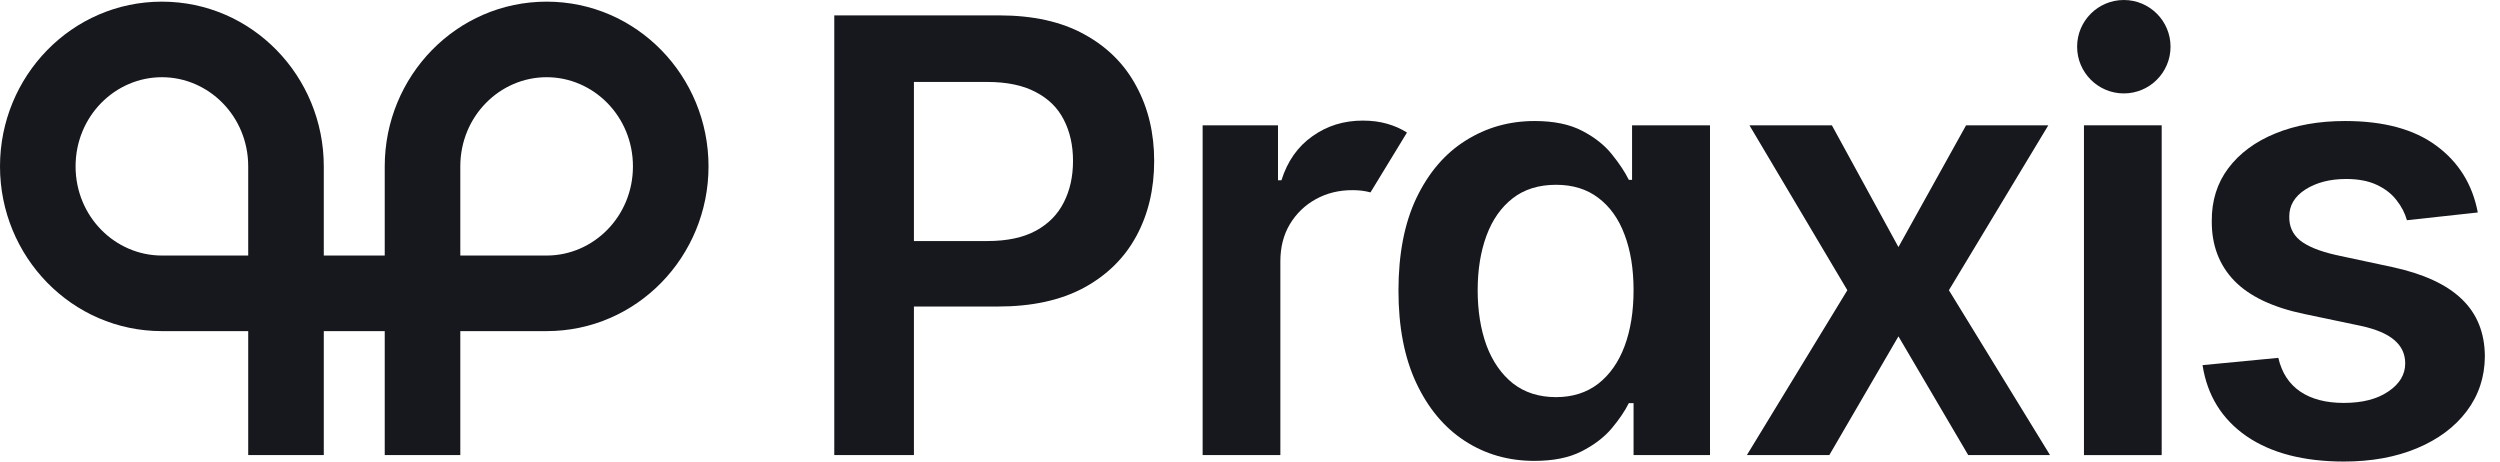
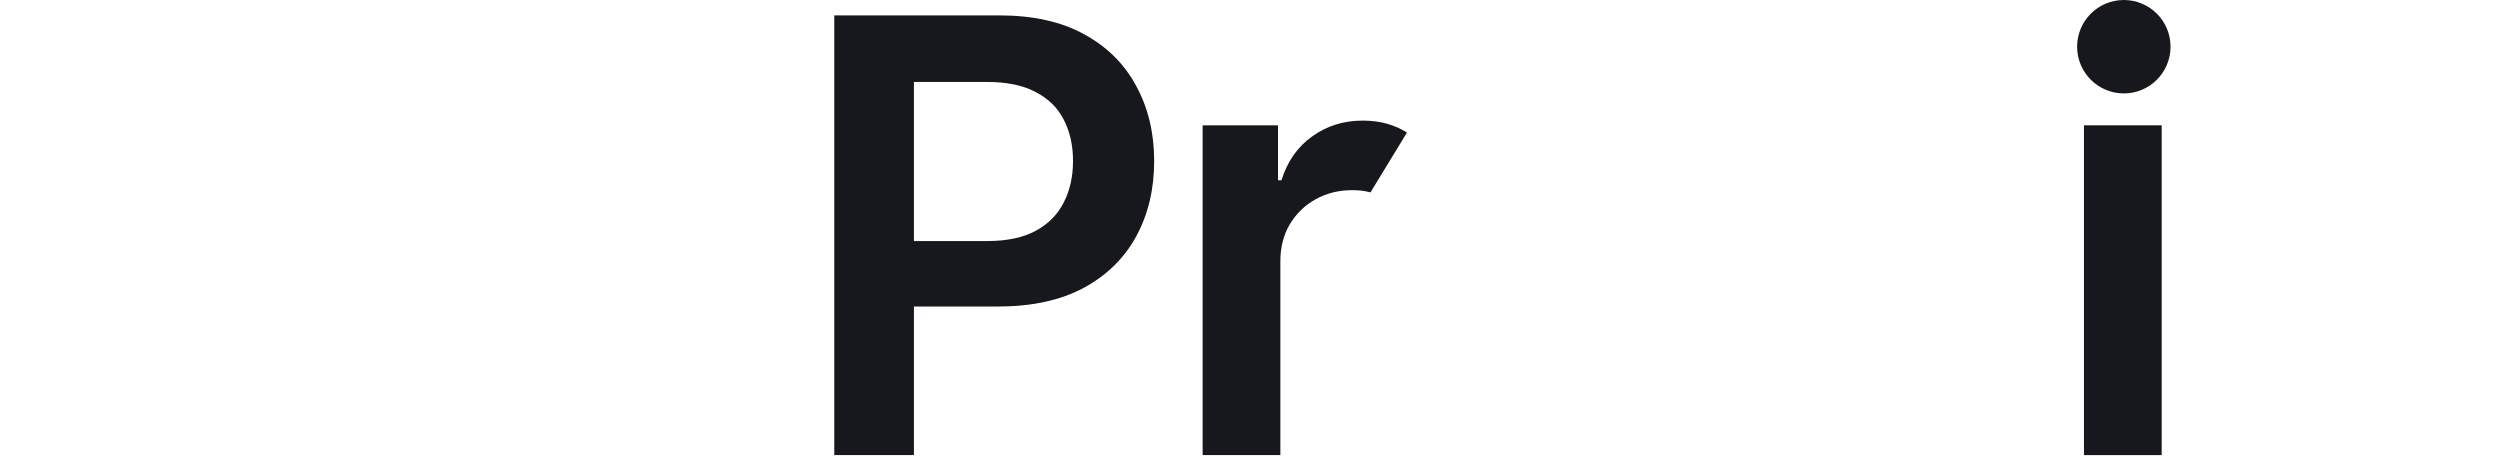
<svg xmlns="http://www.w3.org/2000/svg" width="130" height="24" viewBox="0 0 130 24" fill="none">
  <path d="M110.439 4.858C111.78 4.858 112.868 3.77 112.868 2.429C112.868 1.087 111.78 0 110.439 0C109.098 0 108.01 1.087 108.01 2.429C108.01 3.77 109.098 4.858 110.439 4.858Z" fill="#16181D" />
-   <path fill-rule="evenodd" clip-rule="evenodd" d="M8.419 0.086C3.728 0.086 0 3.963 0 8.652C0 13.34 3.728 17.218 8.419 17.218H12.907V23.665H16.837V17.218H20.006V23.665H23.936V17.218H28.425C33.116 17.218 36.843 13.34 36.843 8.652C36.843 3.963 33.116 0.086 28.425 0.086C23.734 0.086 20.006 3.963 20.006 8.652V13.288H16.837V8.652C16.837 3.963 13.11 0.086 8.419 0.086ZM12.907 8.652V13.288H8.419C5.981 13.288 3.93 11.254 3.93 8.652C3.93 6.049 5.981 4.015 8.419 4.015C10.856 4.015 12.907 6.049 12.907 8.652ZM28.425 13.288H23.936V8.652C23.936 6.049 25.987 4.015 28.425 4.015C30.862 4.015 32.913 6.049 32.913 8.652C32.913 11.254 30.862 13.288 28.425 13.288Z" fill="#16181D" />
  <path d="M108.366 6.516H112.408V23.665H108.366V6.516Z" fill="#16181D" />
  <path fill-rule="evenodd" clip-rule="evenodd" d="M43.382 23.665V0.8H51.956C53.713 0.8 55.187 1.127 56.377 1.782C57.576 2.437 58.48 3.338 59.09 4.484C59.708 5.623 60.017 6.918 60.017 8.369C60.017 9.836 59.708 11.138 59.09 12.277C58.473 13.416 57.561 14.313 56.355 14.968C55.149 15.615 53.664 15.939 51.9 15.939H47.524V23.665H43.382ZM51.342 12.534H47.524V4.261H51.32C52.355 4.261 53.199 4.436 53.854 4.786C54.517 5.128 55.004 5.608 55.317 6.226C55.637 6.844 55.797 7.558 55.797 8.369C55.797 9.181 55.637 9.899 55.317 10.524C55.004 11.149 54.52 11.641 53.865 11.998C53.21 12.355 52.369 12.534 51.342 12.534Z" fill="#16181D" />
-   <path fill-rule="evenodd" clip-rule="evenodd" d="M76.169 22.928C77.234 23.62 78.44 23.966 79.787 23.966C80.769 23.966 81.584 23.803 82.232 23.475C82.879 23.148 83.4 22.753 83.795 22.292C84.189 21.823 84.491 21.38 84.699 20.963H84.945V23.665H88.92V6.516H84.867V9.352H84.699C84.491 8.935 84.197 8.492 83.817 8.023C83.438 7.547 82.924 7.141 82.277 6.806C81.629 6.464 80.803 6.293 79.798 6.293C78.481 6.293 77.286 6.632 76.214 7.309C75.142 7.979 74.29 8.972 73.657 10.29C73.032 11.6 72.72 13.207 72.72 15.113C72.72 16.996 73.028 18.596 73.646 19.914C74.264 21.231 75.105 22.236 76.169 22.928ZM83.103 19.958C82.5 20.42 81.77 20.651 80.915 20.651C80.029 20.651 79.281 20.412 78.67 19.936C78.067 19.452 77.61 18.794 77.297 17.96C76.992 17.119 76.839 16.162 76.839 15.091C76.839 14.026 76.992 13.081 77.297 12.255C77.602 11.429 78.056 10.781 78.659 10.312C79.262 9.843 80.014 9.609 80.915 9.609C81.785 9.609 82.519 9.836 83.114 10.29C83.717 10.744 84.171 11.38 84.476 12.199C84.789 13.018 84.945 13.982 84.945 15.091C84.945 16.2 84.789 17.171 84.476 18.005C84.163 18.838 83.706 19.489 83.103 19.958Z" fill="#16181D" />
-   <path d="M95.258 6.516L98.719 12.847L102.236 6.516H106.512L101.343 15.091L106.602 23.665H102.348L98.719 17.491L95.124 23.665H90.837L96.062 15.091L90.971 6.516H95.258Z" fill="#16181D" />
-   <path d="M128.845 11.049L125.16 11.451C125.056 11.079 124.874 10.729 124.613 10.401C124.36 10.074 124.018 9.81 123.586 9.609C123.155 9.408 122.626 9.307 122.001 9.307C121.16 9.307 120.453 9.49 119.88 9.854C119.314 10.219 119.035 10.692 119.042 11.272C119.035 11.771 119.217 12.177 119.589 12.489C119.969 12.802 120.594 13.059 121.465 13.26L124.39 13.885C126.013 14.235 127.218 14.789 128.007 15.548C128.804 16.308 129.206 17.301 129.213 18.529C129.206 19.609 128.889 20.561 128.264 21.387C127.646 22.206 126.787 22.846 125.685 23.308C124.584 23.769 123.318 24 121.889 24C119.79 24 118.101 23.561 116.82 22.683C115.54 21.797 114.777 20.565 114.532 18.987L118.473 18.608C118.651 19.382 119.031 19.966 119.612 20.36C120.192 20.755 120.948 20.952 121.878 20.952C122.838 20.952 123.609 20.755 124.189 20.36C124.777 19.966 125.071 19.478 125.071 18.898C125.071 18.407 124.881 18.001 124.502 17.681C124.13 17.361 123.549 17.115 122.76 16.944L119.835 16.33C118.19 15.988 116.973 15.411 116.184 14.599C115.395 13.781 115.004 12.746 115.012 11.496C115.004 10.439 115.291 9.523 115.871 8.749C116.459 7.968 117.274 7.365 118.317 6.94C119.366 6.509 120.575 6.293 121.945 6.293C123.955 6.293 125.536 6.721 126.69 7.577C127.851 8.433 128.569 9.59 128.845 11.049Z" fill="#16181D" />
  <path d="M62.537 6.516V23.665H66.579V13.583C66.579 12.854 66.743 12.214 67.07 11.663C67.405 11.105 67.856 10.669 68.421 10.357C68.987 10.044 69.619 9.888 70.319 9.888C70.647 9.888 70.941 9.921 71.201 9.988L71.243 9.999L71.265 10.005L73.162 6.893C72.865 6.701 72.524 6.549 72.139 6.438C71.752 6.326 71.328 6.271 70.866 6.271C69.876 6.271 69.002 6.542 68.243 7.086C67.483 7.621 66.947 8.384 66.635 9.374H66.456V6.516H62.537Z" fill="#16181D" />
</svg>